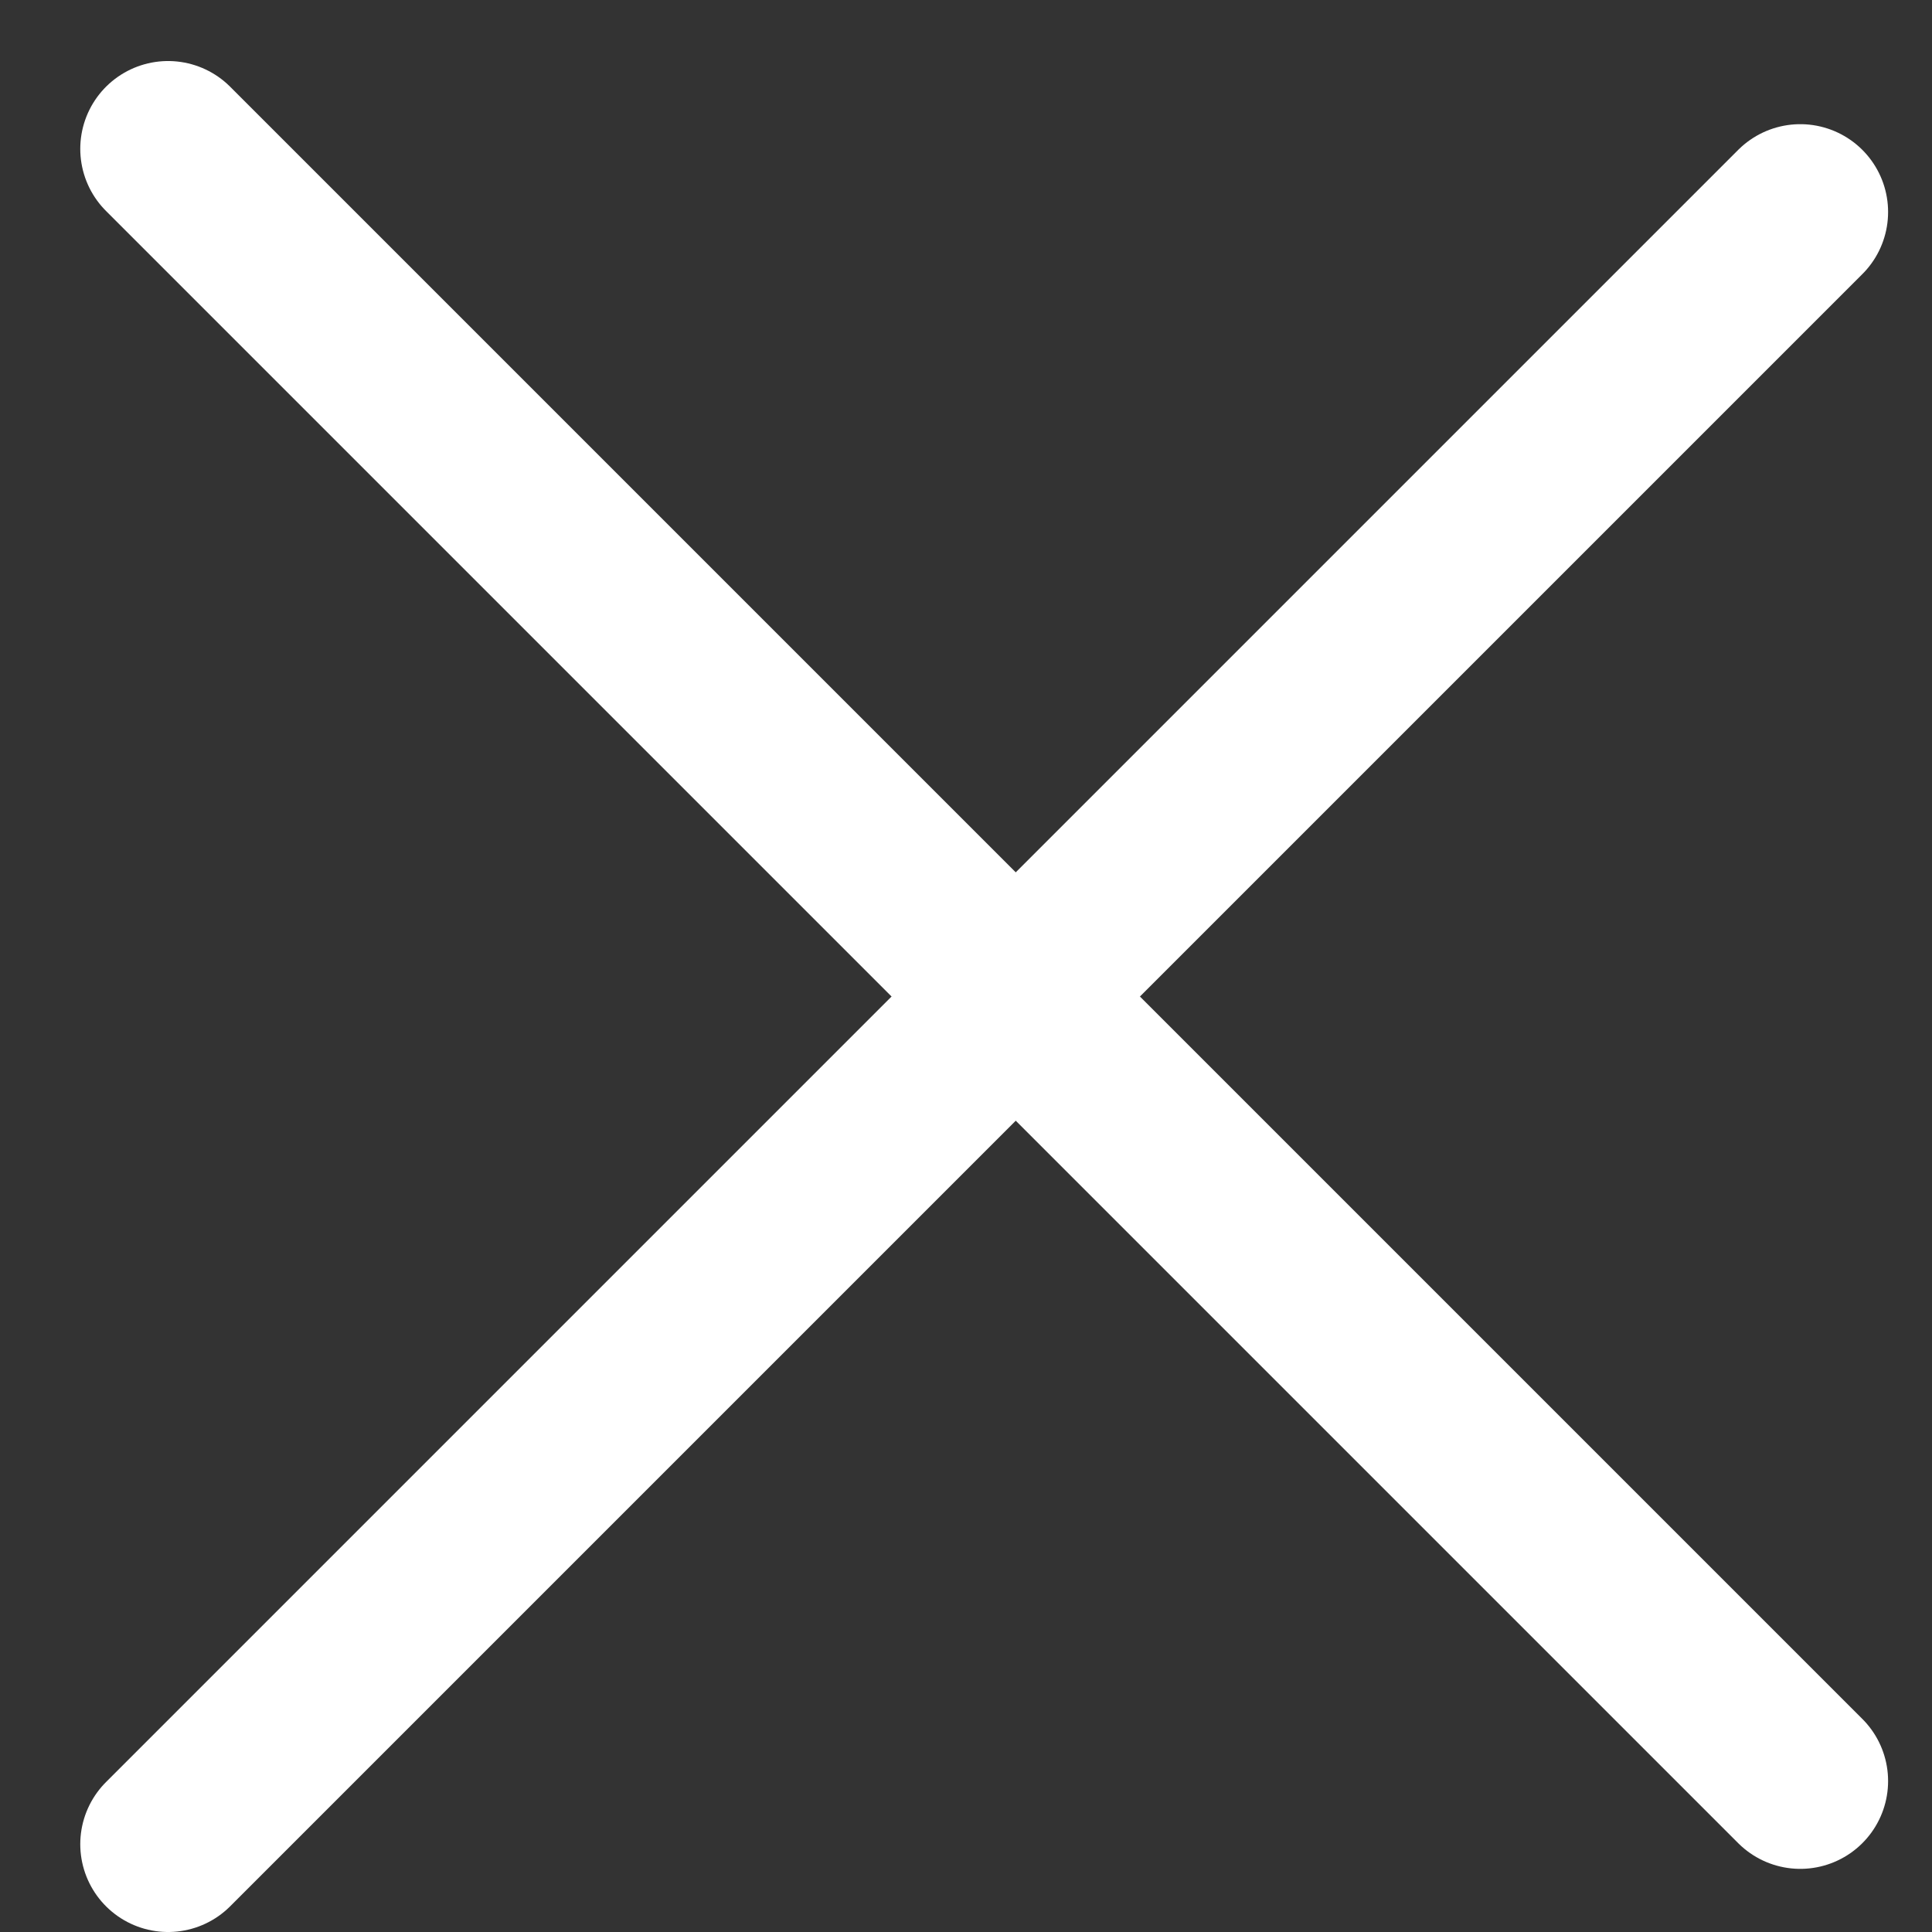
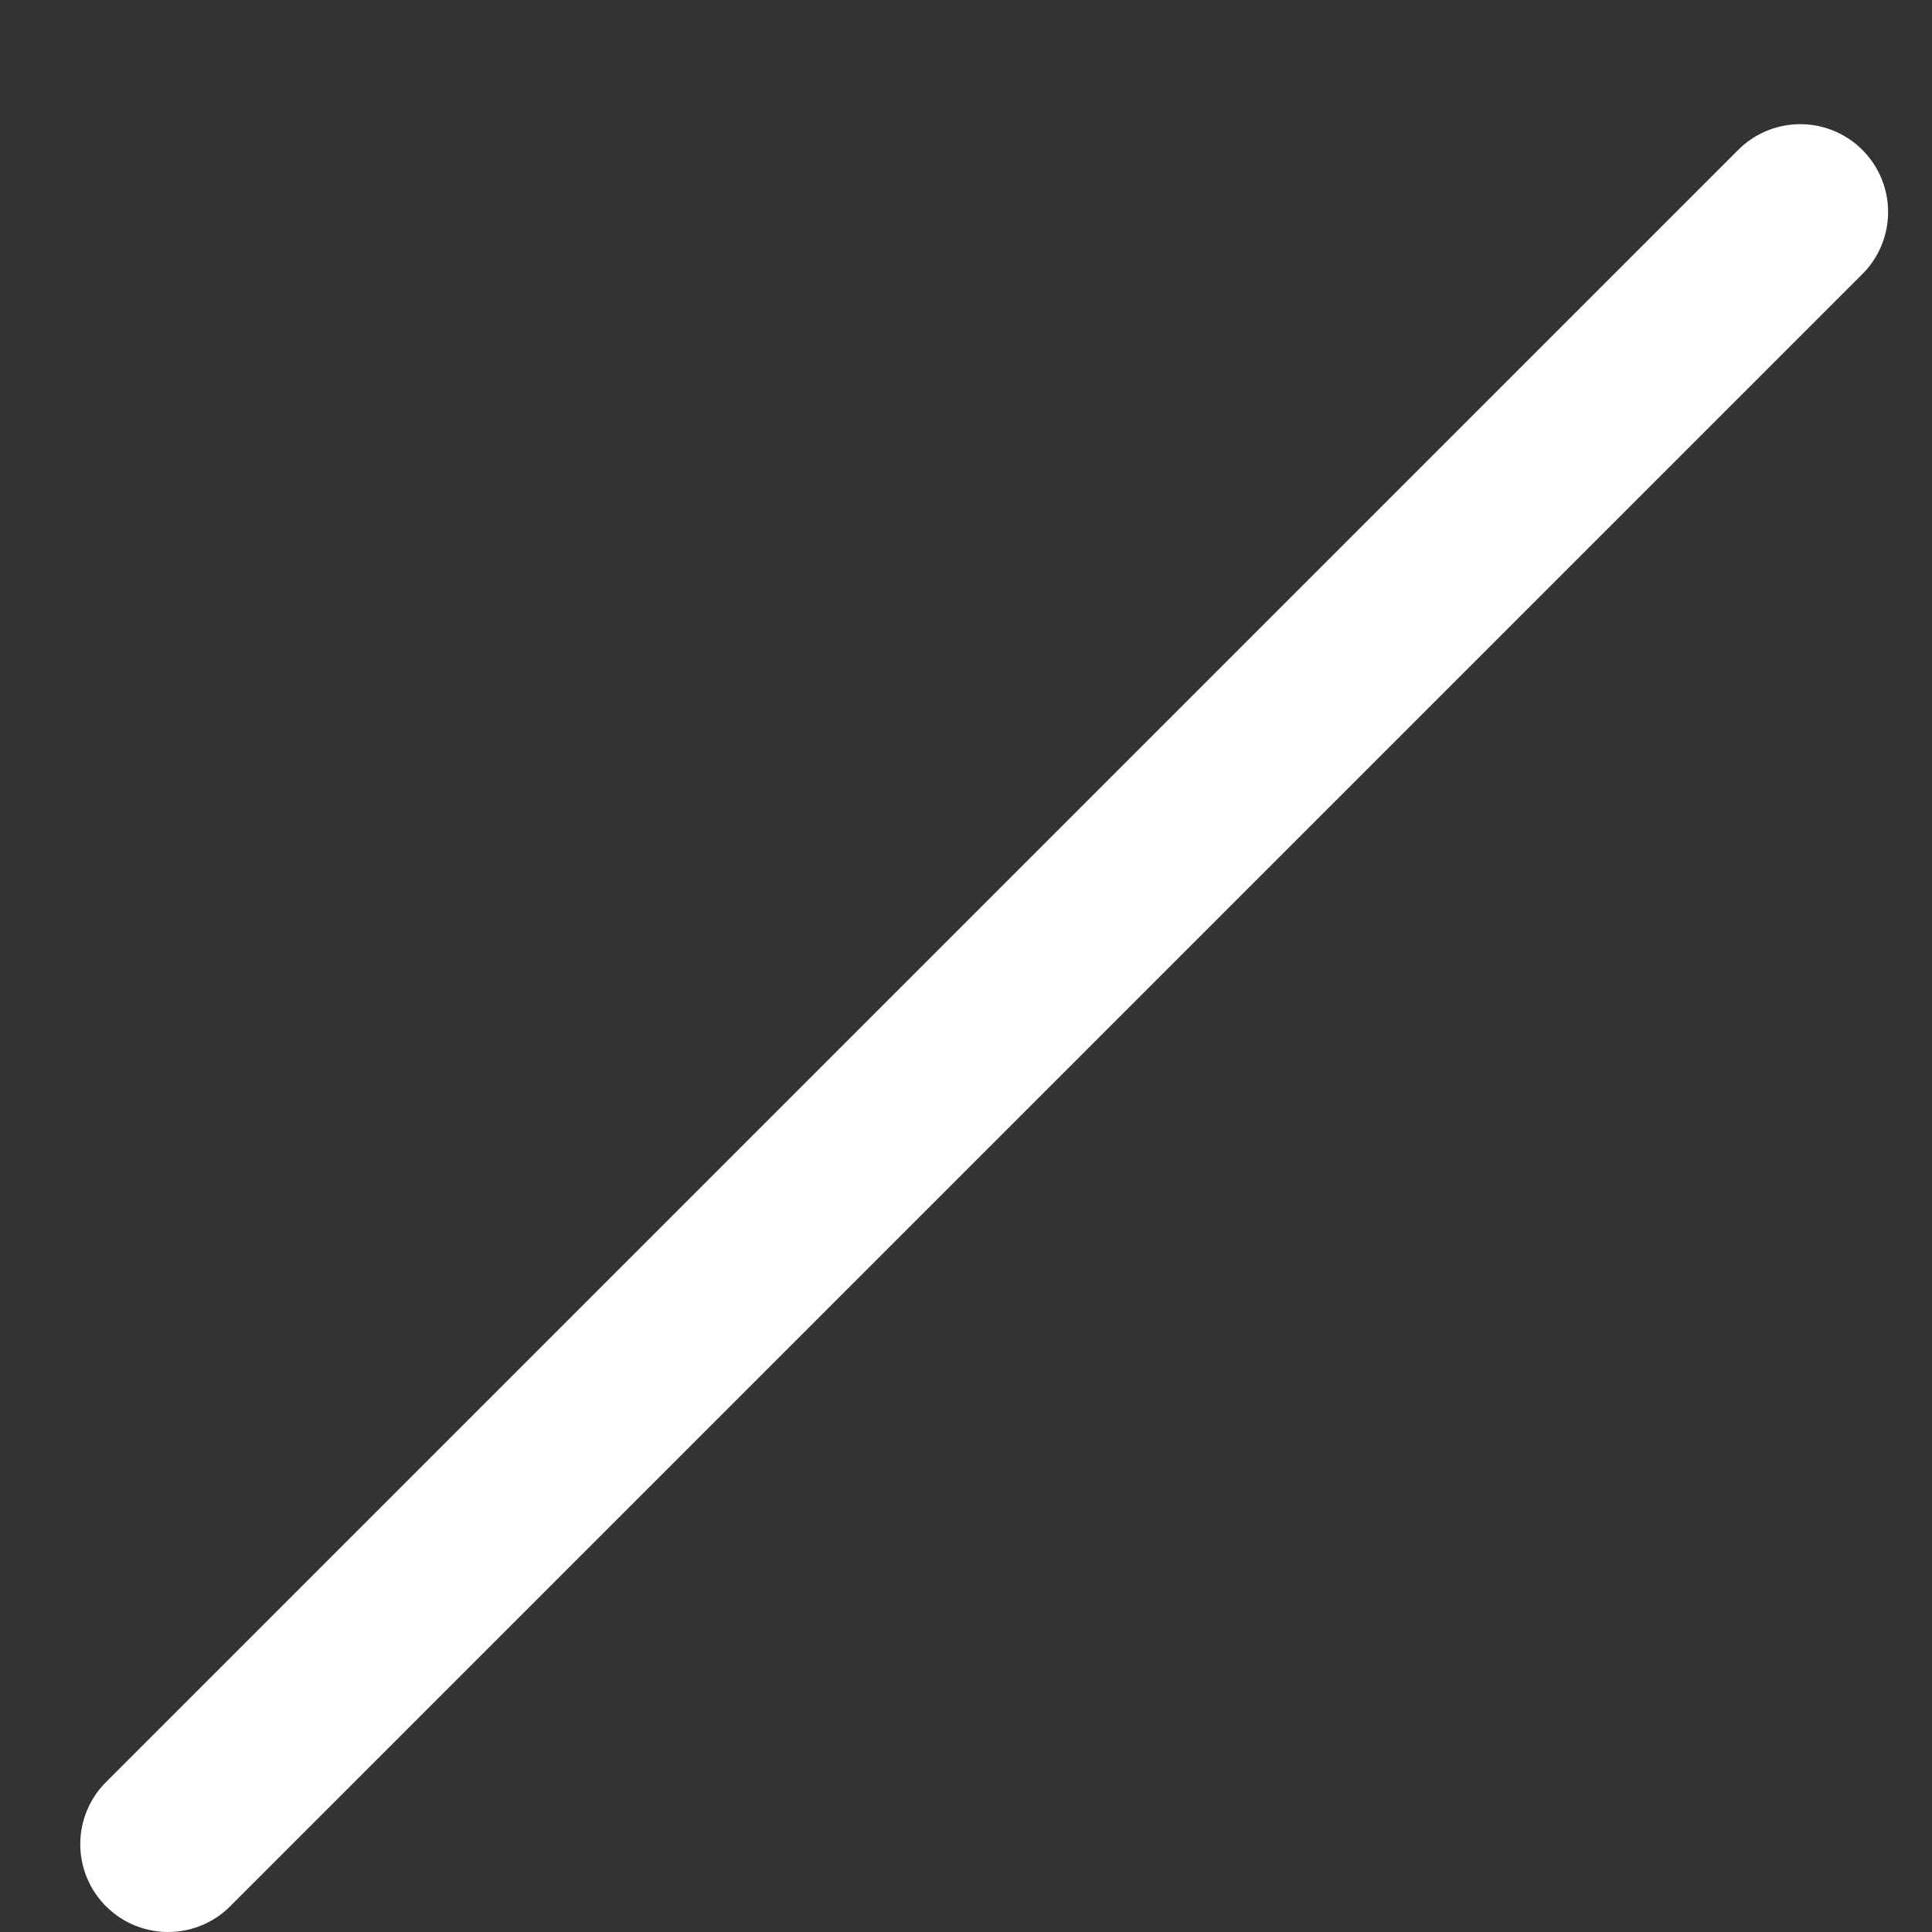
<svg xmlns="http://www.w3.org/2000/svg" width="22" height="22" viewBox="0 0 22 22" fill="none">
  <rect x="0" y="0" width="22" height="22" fill="#333333" stroke="none" />
-   <line x1="1.914" y1="1.695" x2="20.5" y2="20.281" stroke="white" stroke-width="2" stroke-linecap="round" />
  <line x1="20.5" y1="2.414" x2="1.914" y2="21" stroke="white" stroke-width="2" stroke-linecap="round" />
</svg>